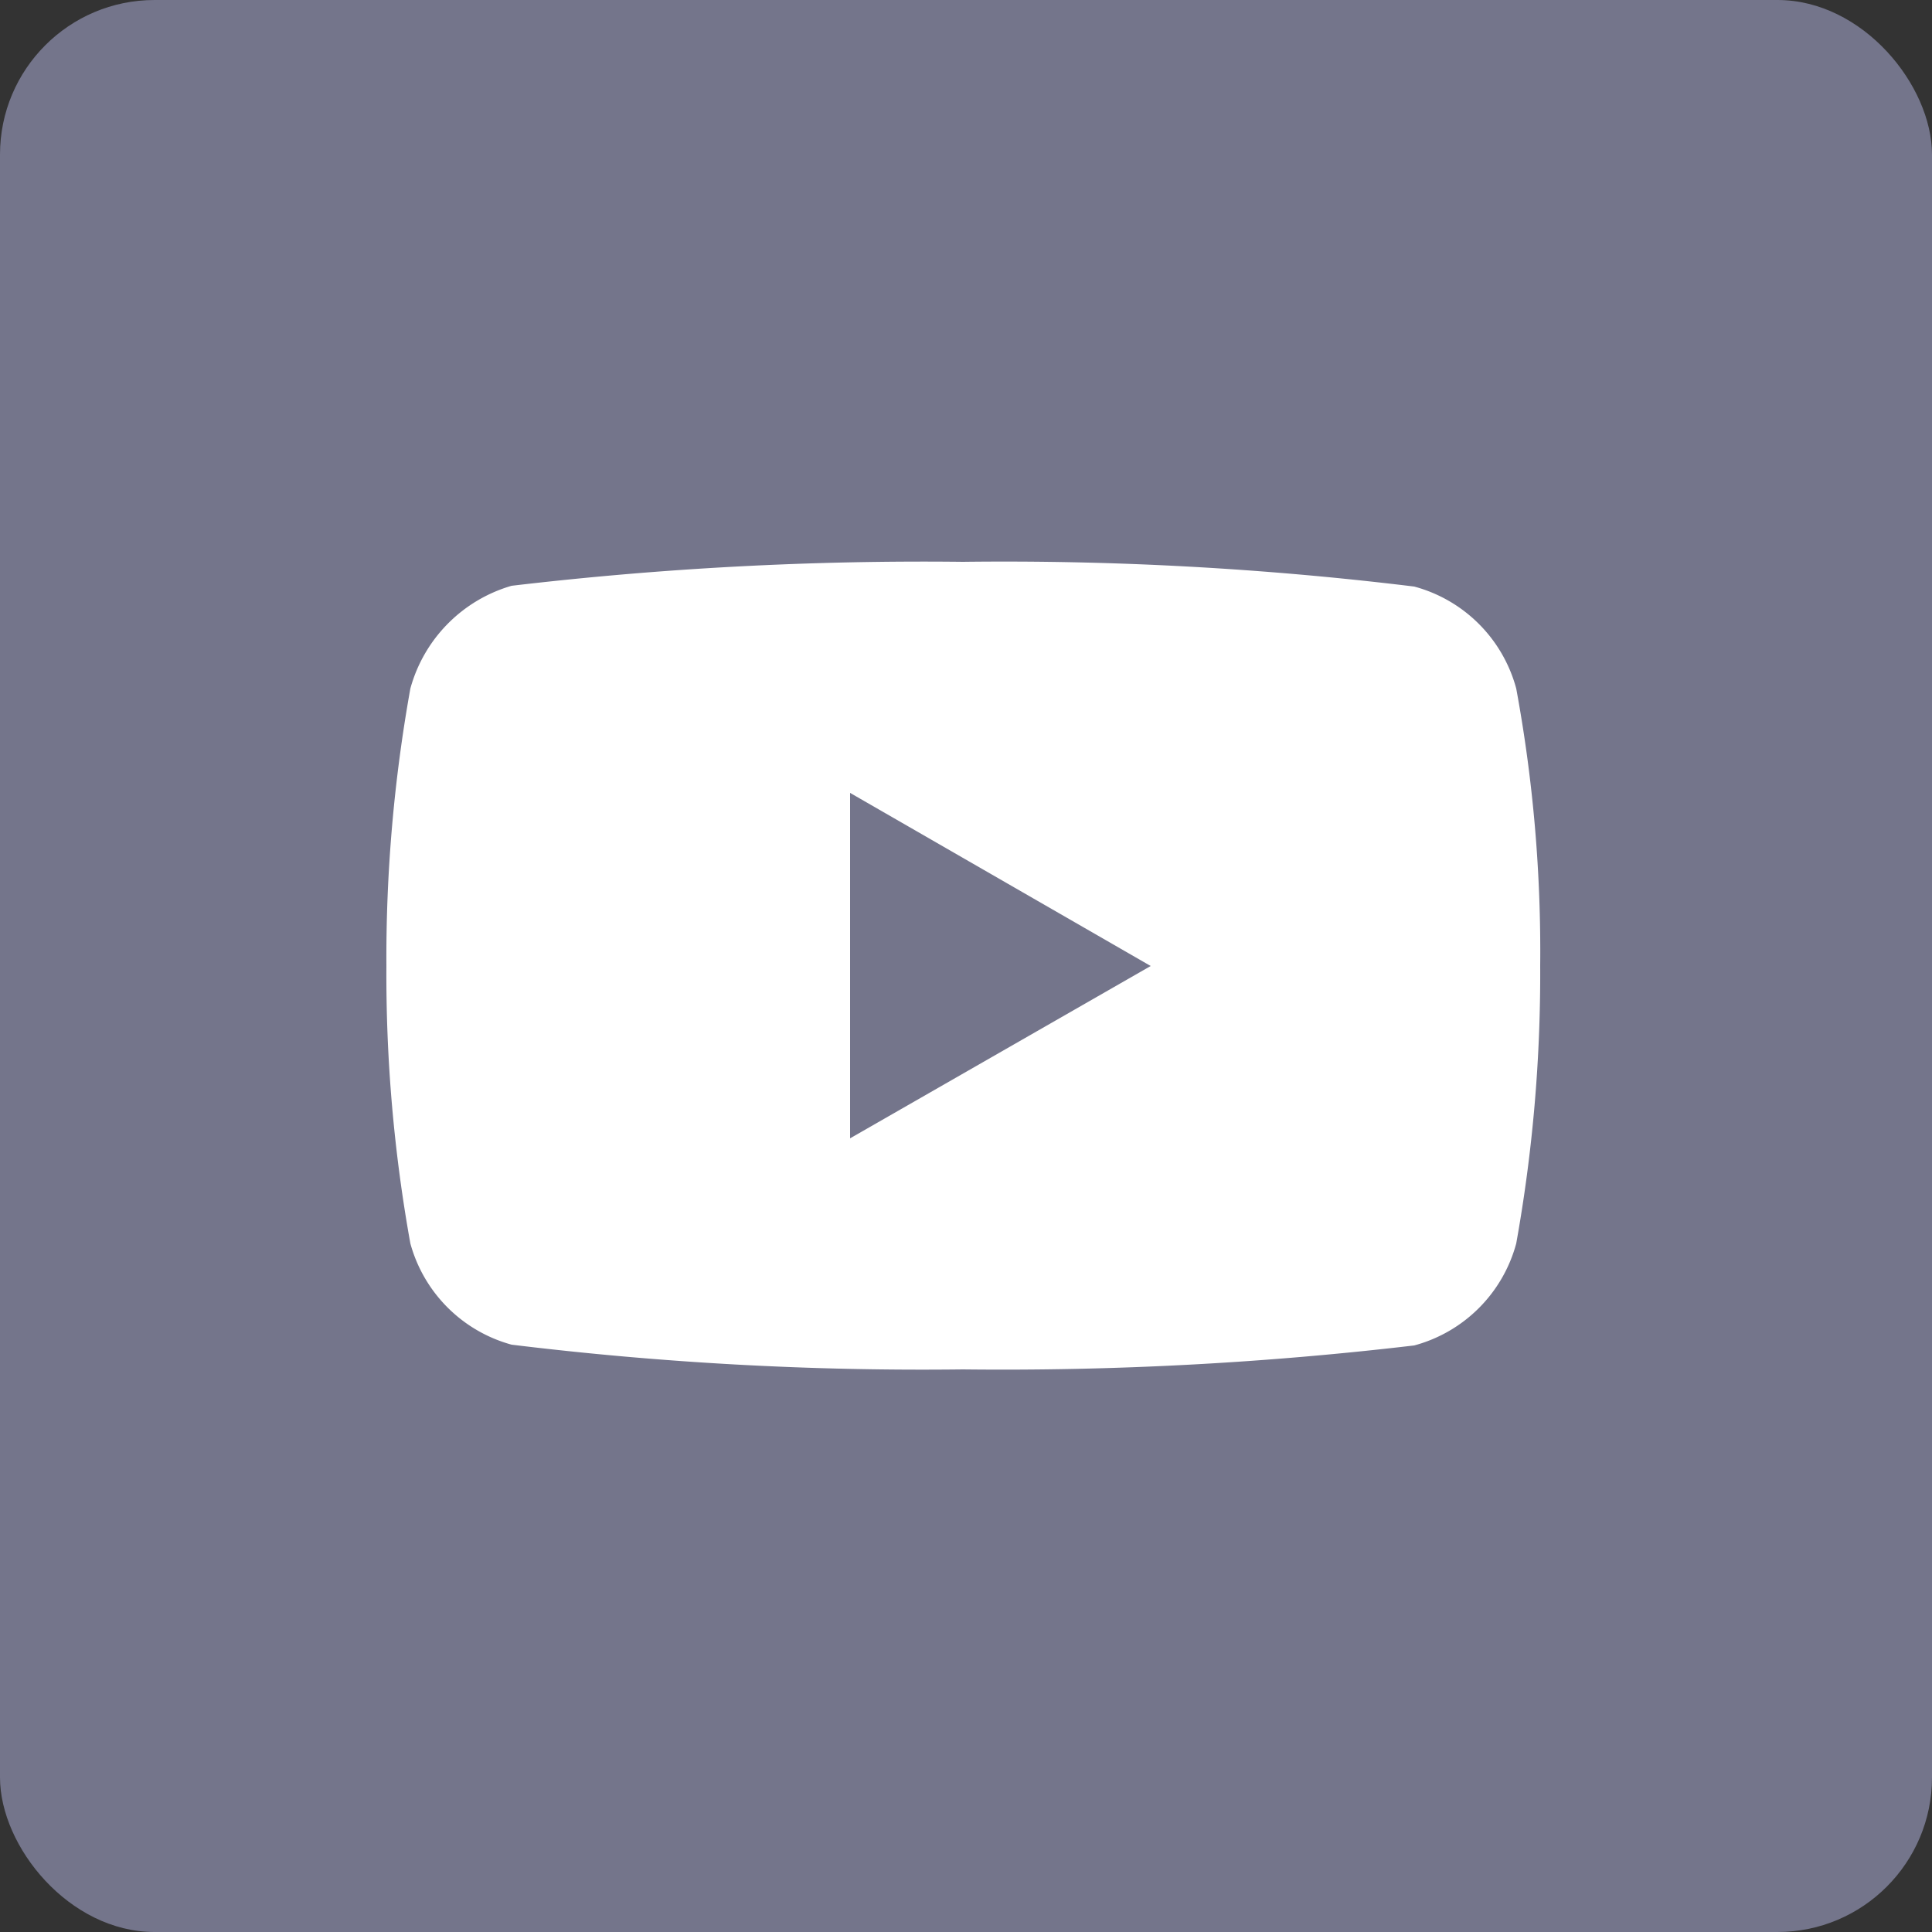
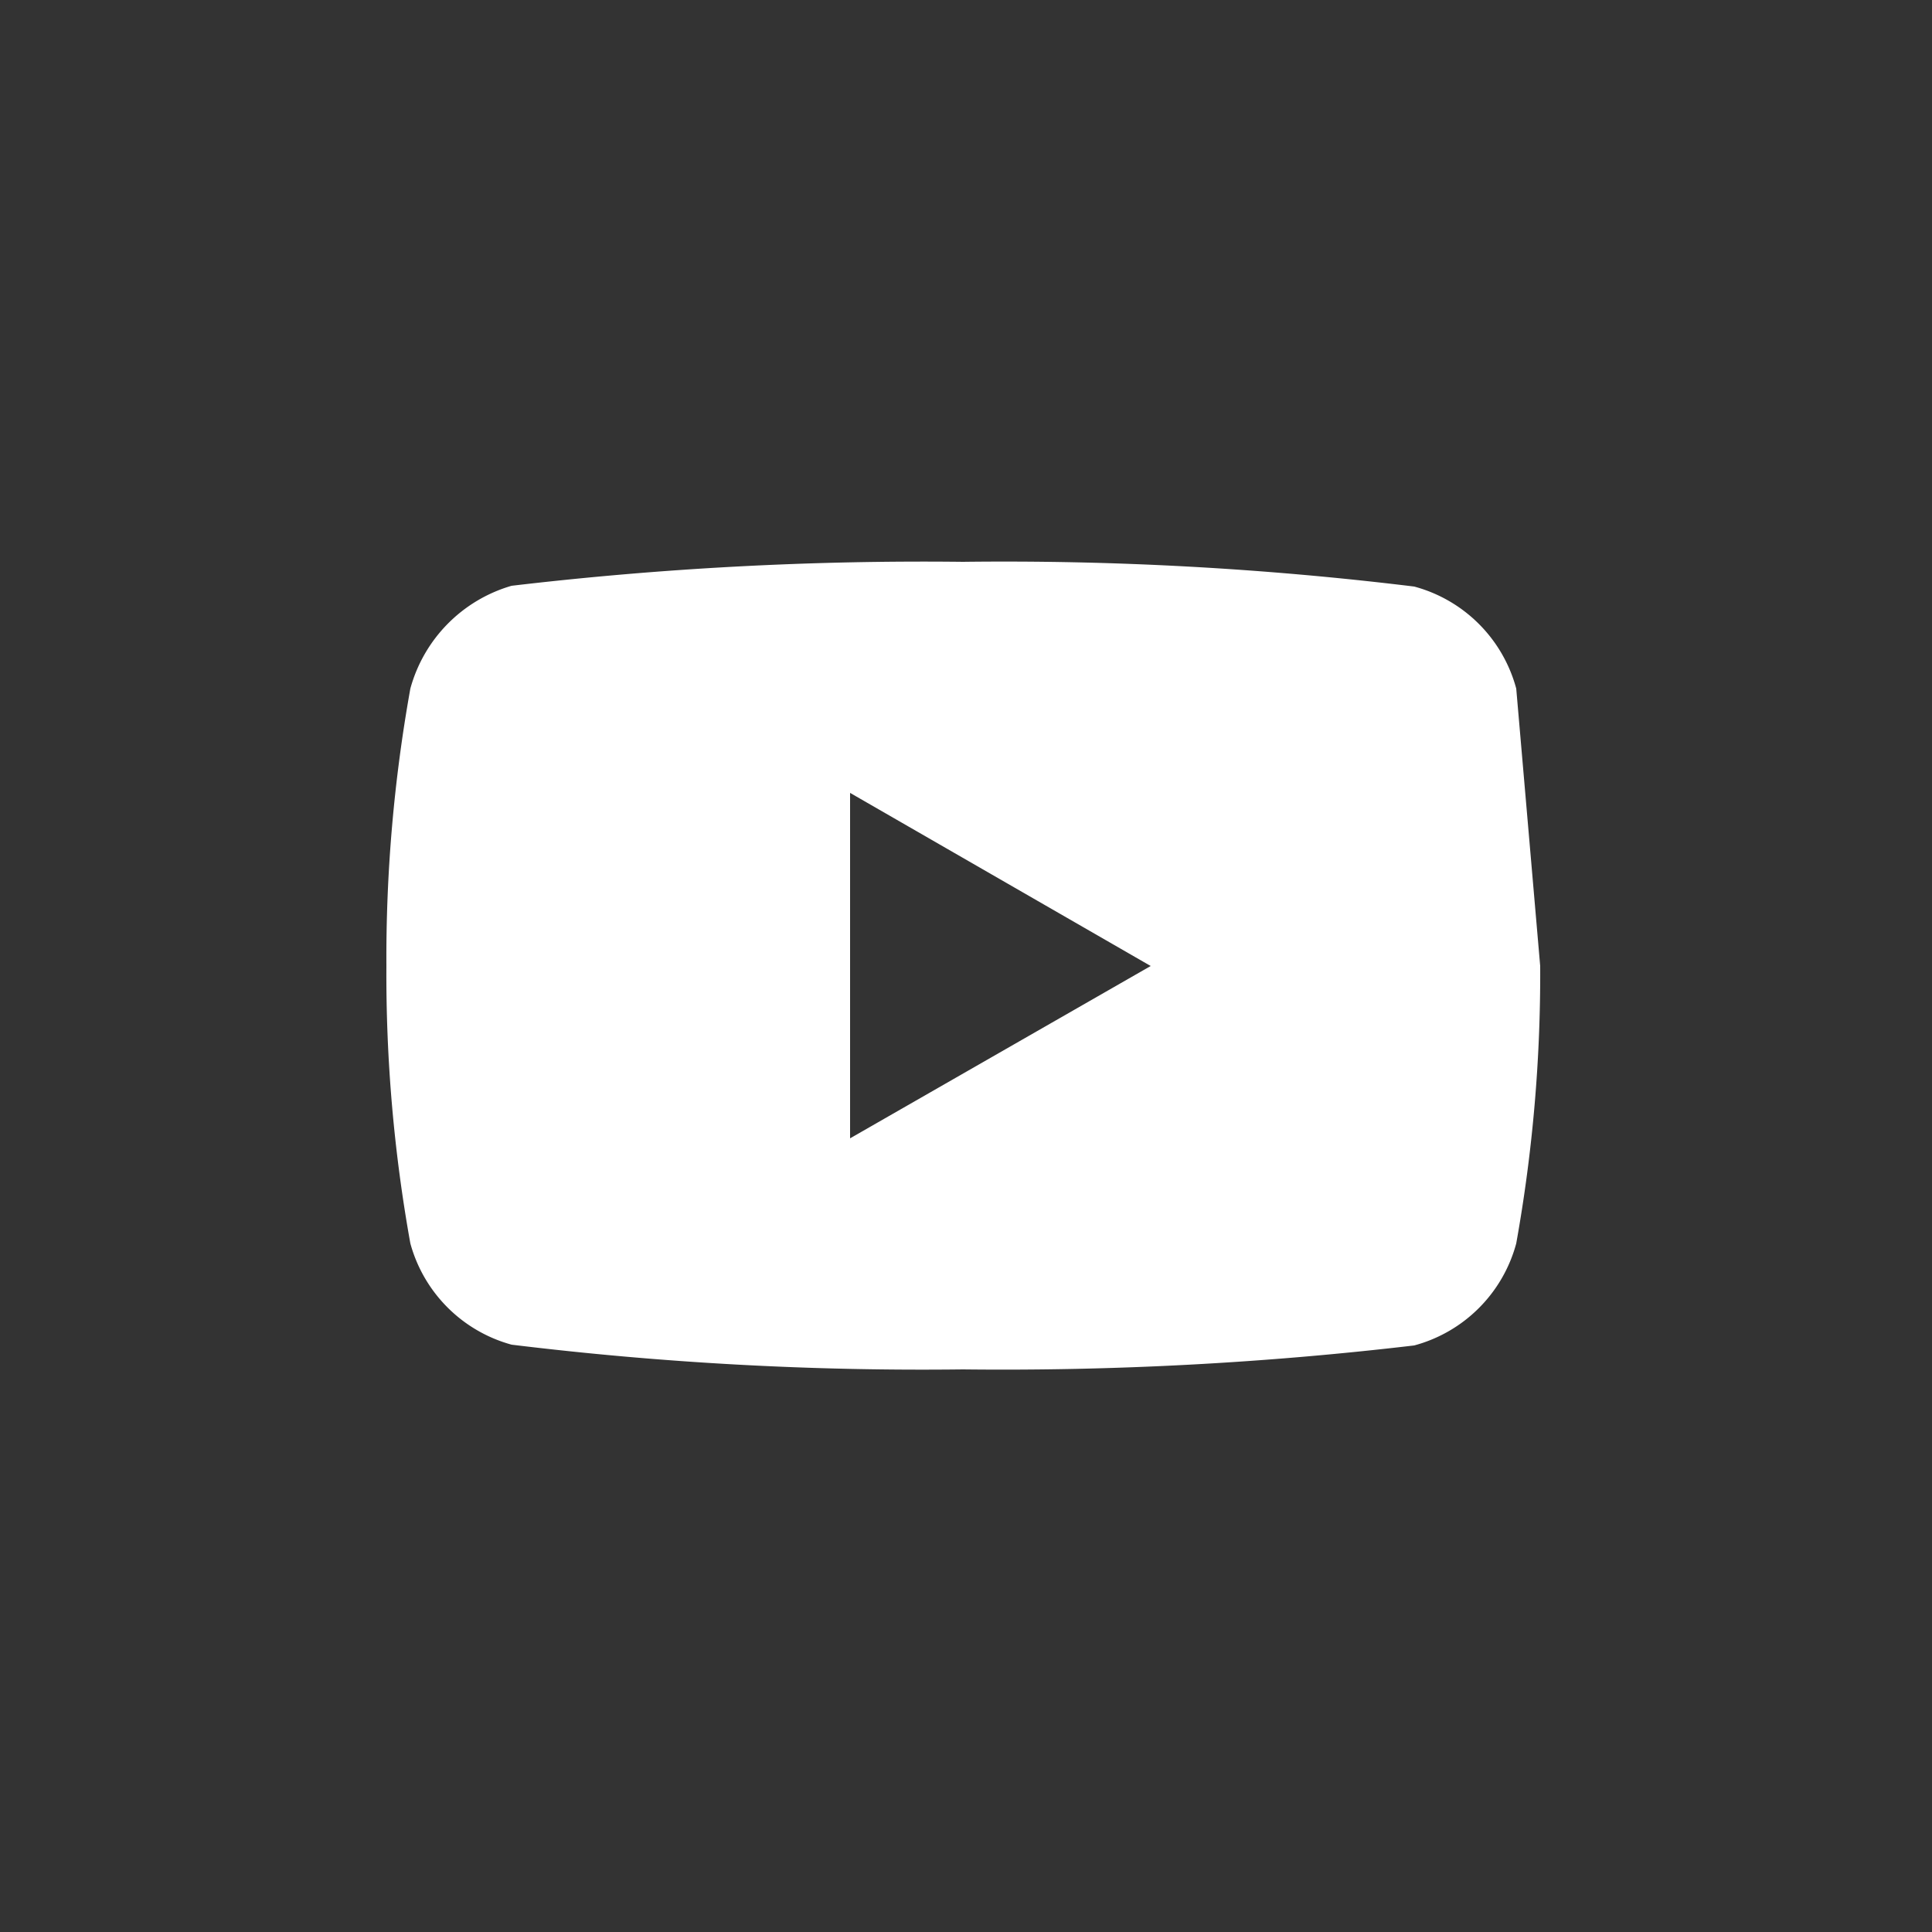
<svg xmlns="http://www.w3.org/2000/svg" viewBox="0 0 25 25">
  <rect x="0" y="0" width="25" height="25" fill="#333333" stroke="none" />
  <g>
-     <rect fill="#74758B" width="25" height="25" rx="2" ry="2" />
-     <path fill="#FFFFFF" d="M19.62,8.91A1.87,1.87,0,0,0,18.3,7.59a43.68,43.68,0,0,0-5.84-.32,45.41,45.41,0,0,0-5.84.31A1.91,1.91,0,0,0,5.31,8.91,19.71,19.71,0,0,0,5,12.5a19.63,19.63,0,0,0,.31,3.59A1.87,1.87,0,0,0,6.62,17.4a43.77,43.77,0,0,0,5.84.32,45.41,45.41,0,0,0,5.84-.31,1.87,1.87,0,0,0,1.32-1.32,19.71,19.71,0,0,0,.31-3.59A18.71,18.71,0,0,0,19.62,8.91ZM11,14.73V10.26l3.89,2.24Z" />
+     <path fill="#FFFFFF" d="M19.62,8.91A1.87,1.87,0,0,0,18.3,7.59a43.68,43.68,0,0,0-5.84-.32,45.41,45.41,0,0,0-5.84.31A1.91,1.91,0,0,0,5.31,8.91,19.71,19.71,0,0,0,5,12.5a19.63,19.63,0,0,0,.31,3.59A1.87,1.87,0,0,0,6.62,17.4a43.77,43.77,0,0,0,5.84.32,45.41,45.41,0,0,0,5.84-.31,1.87,1.87,0,0,0,1.32-1.32,19.71,19.71,0,0,0,.31-3.59ZM11,14.73V10.26l3.89,2.24Z" />
  </g>
</svg>